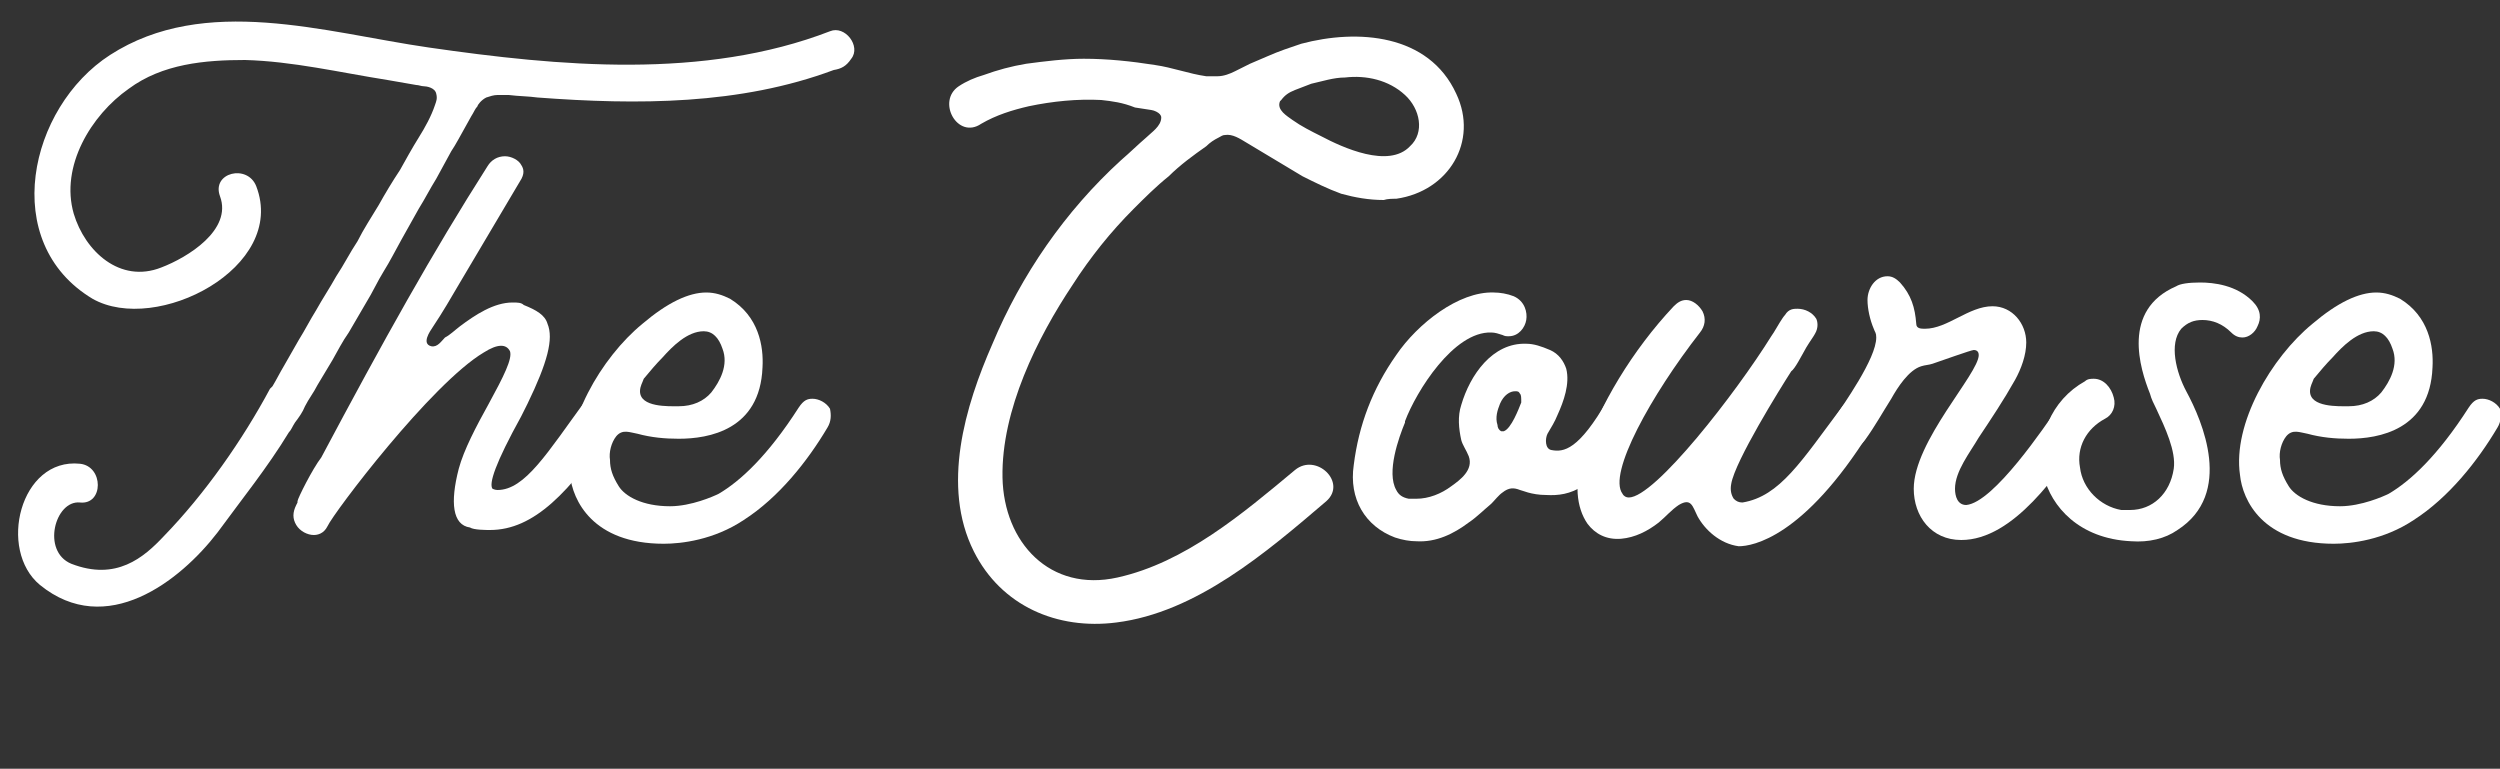
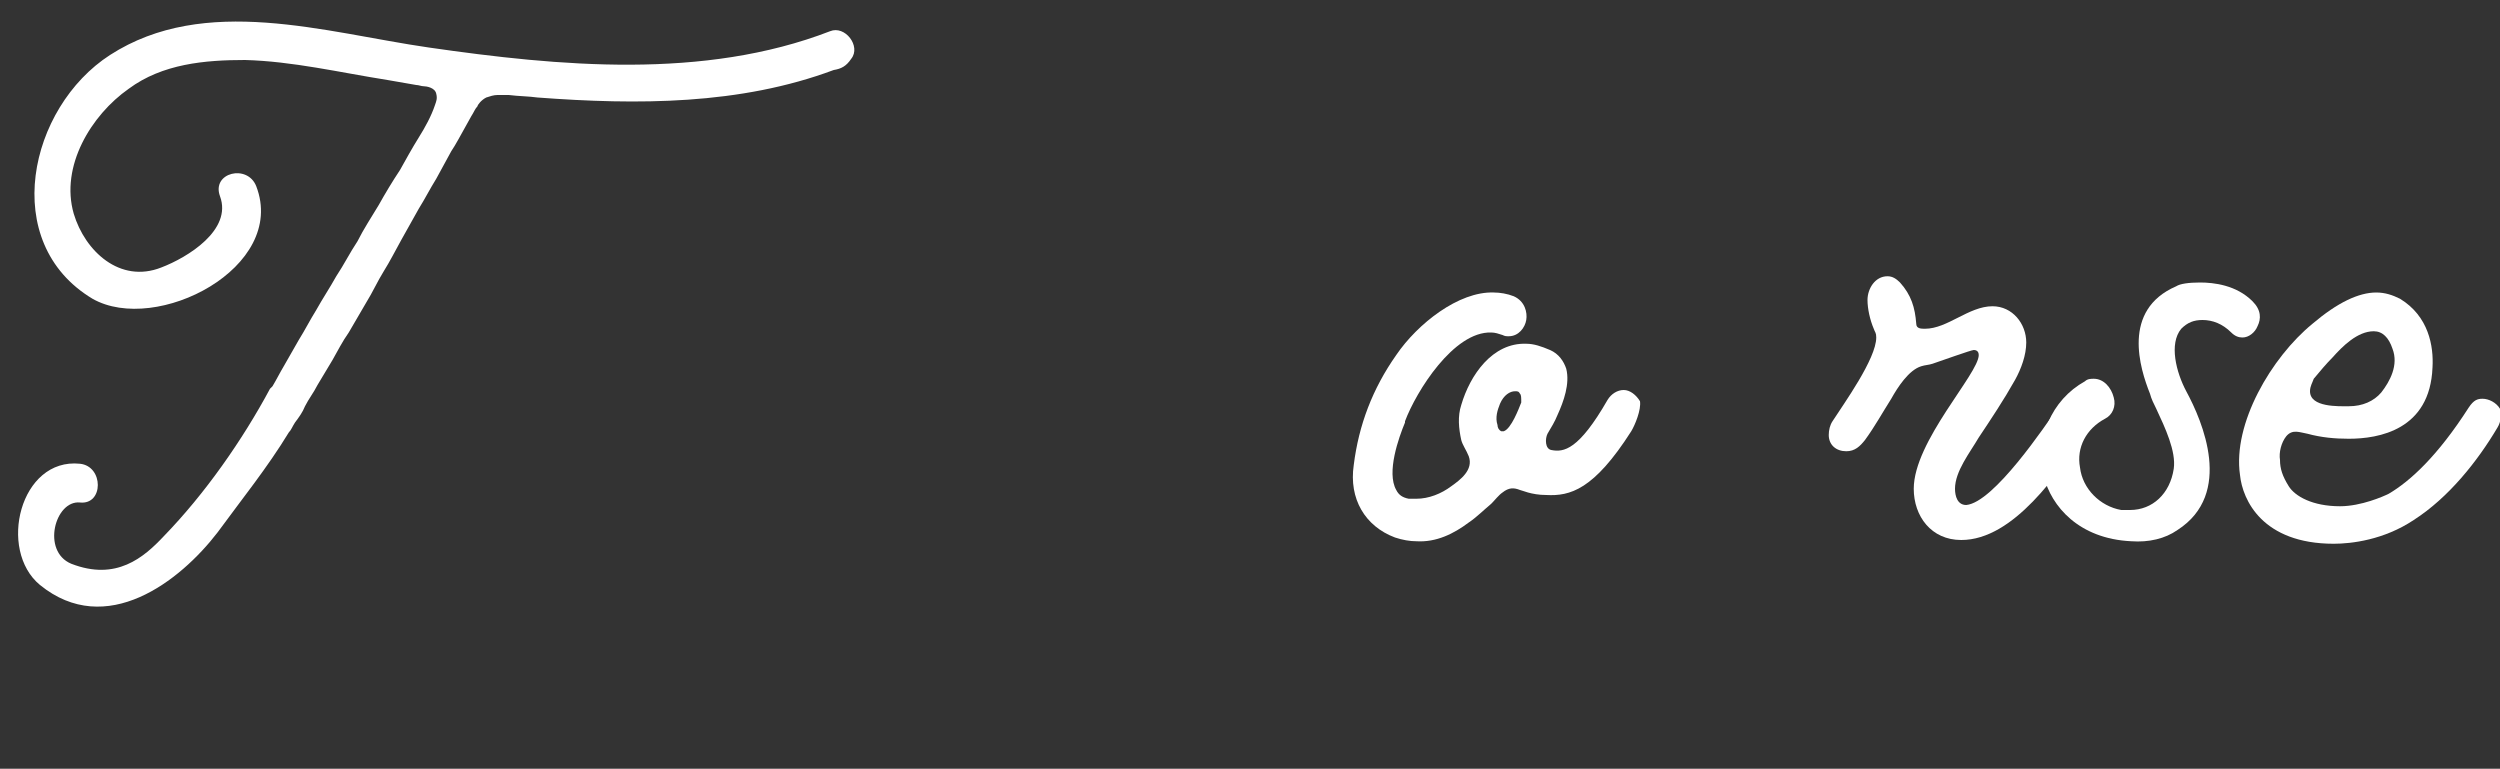
<svg xmlns="http://www.w3.org/2000/svg" version="1.1" id="Layer_1" x="0px" y="0px" viewBox="0 0 200 61.5" style="enable-background:new 0 0 200 61.5;" xml:space="preserve">
  <rect x="0" y="0" width="200" height="61.5" fill="#333333" stroke="none" />
  <style type="text/css">
	.st0{fill:#FFFFFF;}
</style>
  <g>
    <path class="st0" d="M68.1,4.7c-0.4,0.6-0.8,0.8-1.4,0.9C59.2,8.4,51,8.4,43,7.8h0c-0.7-0.1-1.5-0.1-2.3-0.2c-0.3,0-0.6,0-0.9,0   c-0.3,0-0.6,0.1-0.9,0.2c-0.4,0.2-0.7,0.6-0.7,0.7c-0.2,0.2-0.3,0.5-0.5,0.8l-0.5,0.9c-0.4,0.7-0.7,1.3-1.1,1.9   c-0.4,0.7-0.8,1.5-1.2,2.2c-0.5,0.8-0.9,1.6-1.4,2.4l-1.4,2.5c-0.5,0.9-0.9,1.7-1.4,2.5c-0.5,0.8-0.9,1.7-1.4,2.5l-1.4,2.4   c-0.5,0.7-0.9,1.5-1.3,2.2l-1.2,2c-0.3,0.6-0.7,1.1-1,1.7c-0.2,0.5-0.5,0.9-0.8,1.3c-0.2,0.3-0.3,0.6-0.5,0.8   c-1.7,2.8-3.8,5.4-5.7,8c-3,3.9-8.9,8.5-14.2,4.2c-3.4-2.8-1.6-10.2,3.2-9.7c1.9,0.2,1.9,3.3,0,3.1c-2-0.2-3.1,3.9-0.7,4.9   c3.6,1.4,5.8-0.5,7.4-2.2c3.3-3.4,6.3-7.7,8.5-11.8l0.2-0.2c0.3-0.5,0.6-1.1,0.9-1.6l1.2-2.1c0.5-0.8,0.9-1.6,1.4-2.4   c0.5-0.9,1.1-1.8,1.6-2.7c0.6-0.9,1.1-1.9,1.7-2.8c0.5-1,1.1-1.9,1.7-2.9c0.5-0.9,1.1-1.9,1.7-2.8c0.5-0.9,1-1.8,1.5-2.6   c0.5-0.8,1-1.7,1.3-2.6c0.1-0.3,0.2-0.5,0.1-0.9c-0.1-0.5-0.8-0.6-1-0.6c-0.2,0-0.4-0.1-0.6-0.1L31,6.4c-3.8-0.6-7.6-1.5-11.4-1.6   c-3.2,0-6.6,0.3-9.3,2.3c-3,2.1-5.5,6.2-4.4,10c0.9,3,3.7,5.6,7,4.3c2.1-0.8,5.7-3,4.7-5.7c-0.7-1.9,2.2-2.6,2.9-0.8   c2.5,6.5-8,11.9-13.1,9C-0.1,19.4,2.3,8.6,8.8,4.4C16.4-0.5,26,2.6,34.3,3.8c10.4,1.5,22,2.6,32.1-1.3C67.6,2,68.9,3.7,68.1,4.7z" />
-     <path class="st0" d="M36.7,37.5c0.4-1.5,1.4-3.4,2.4-5.2c1.2-2.2,1.9-3.6,1.7-4.2c-0.3-0.6-1-0.6-2.1,0.1   C34.5,30.7,26.7,41,26.2,42.1c-0.3,0.6-0.8,0.7-1.1,0.7c-0.5,0-1.1-0.3-1.4-0.8c-0.3-0.5-0.3-1,0-1.6l0.1-0.2v-0.1   c0-0.2,1.2-2.6,1.9-3.5c5-9.4,8.9-16.4,13.3-23.3c0.3-0.5,0.8-0.8,1.4-0.8c0.5,0,1.1,0.3,1.3,0.7c0.2,0.3,0.3,0.7-0.1,1.3l-4.8,8.1   c-0.7,1.2-1.4,2.4-2.2,3.6c-0.2,0.3-0.9,1.3-0.1,1.5c0.5,0.1,0.8-0.4,1.1-0.7c0.4-0.2,0.8-0.6,1.2-0.9c1.2-0.9,2.7-1.9,4.2-1.9   c0.4,0,0.7,0,0.9,0.2c1,0.4,1.7,0.8,1.9,1.5c0.5,1.2,0,3.1-1.6,6.4c-0.1,0.2-0.3,0.6-0.5,1c-2.1,3.8-2.6,5.4-2.3,5.8   c0,0,0.2,0.1,0.4,0.1c2.2,0,4-3,7-7.1c1.1-1.5,3.4,0.3,2.3,2c-3.5,5.3-6.4,8.3-9.9,8.3c-0.3,0-1.3,0-1.6-0.2   C36.2,42,36,40.2,36.7,37.5z" />
-     <path class="st0" d="M66.2,34.2c-1.6,2.7-3.9,5.6-6.7,7.4c-2.4,1.6-5,1.9-6.4,1.9c-5.7,0-7.3-3.5-7.5-5.5   c-0.6-4.1,2.5-9.4,5.8-12.1c2-1.7,3.7-2.5,5.1-2.5c0.7,0,1.3,0.2,1.9,0.5c2.3,1.4,2.7,3.8,2.6,5.5c-0.2,5-4.3,5.7-6.7,5.7   c-1.1,0-2.2-0.1-3.3-0.4c-0.6-0.1-1.2-0.4-1.7,0.2c-0.4,0.5-0.6,1.3-0.5,1.9c0,0.7,0.2,1.3,0.7,2.1c0.5,0.8,1.9,1.6,4.1,1.6   c1.7,0,3.5-0.8,3.9-1c1.7-1,3.9-3,6.4-6.9c0.4-0.6,0.7-0.7,1.1-0.7c0.5,0,1.1,0.3,1.4,0.8C66.5,33.2,66.5,33.7,66.2,34.2z    M51.2,31.3c0,1.3,2.3,1.2,3.1,1.2c1.1,0,2-0.4,2.6-1.1c0.7-0.9,1.4-2.2,0.9-3.5c-0.3-0.9-0.8-1.4-1.5-1.4c-1.3,0-2.5,1.2-3.3,2.1   c-0.5,0.5-1,1.1-1.5,1.7C51.4,30.6,51.2,30.9,51.2,31.3z" />
-     <path class="st0" d="M111.7,15.9c-0.3,0-0.7,0-1,0.1c-1.2,0-2.3-0.2-3.4-0.5c-1.1-0.4-2.1-0.9-3.1-1.4c-1-0.6-2-1.2-3-1.8l-1.5-0.9   c-0.5-0.3-1.1-0.7-1.7-0.6c-0.2,0-0.3,0.1-0.5,0.2c-0.4,0.2-0.7,0.4-1,0.7c-1,0.7-2.1,1.5-3,2.4c-1,0.8-1.9,1.7-2.8,2.6   c-0.9,0.9-1.8,1.9-2.6,2.9c-0.8,1-1.6,2.1-2.3,3.2C83,27,80.1,32.8,80.2,38.2c0.1,5.2,3.8,9.2,9.2,8c5.4-1.2,10-5.1,14.2-8.6   c1.7-1.4,4.2,1,2.5,2.5c-4.8,4.1-10.4,8.9-16.8,9.7c-4.7,0.6-9.2-1.3-11.4-5.7c-2.6-5.2-0.7-11.6,1.5-16.6   c2.3-5.5,5.8-10.6,10.3-14.7c0.7-0.6,1.3-1.2,2-1.8c0.4-0.4,1.2-0.9,1.2-1.6c0-0.4-0.7-0.6-0.8-0.6l-1.3-0.2   C89.8,8.2,89,8.1,88.1,8c-1.9-0.1-3.9,0.1-5.8,0.5c-1.3,0.3-2.6,0.7-3.8,1.4c-1.9,1.3-3.6-1.8-1.8-3c0.6-0.4,1.3-0.7,2-0.9   c1.1-0.4,2.2-0.7,3.4-0.9c1.5-0.2,3.1-0.4,4.6-0.4c1.9,0,3.8,0.2,5.7,0.5c1.4,0.2,2.7,0.7,4.1,0.9c0.3,0,0.6,0,0.9,0   c0.5,0,1-0.2,1.4-0.4c0.4-0.2,0.8-0.4,1.2-0.6l1.4-0.6c0.9-0.4,1.8-0.7,2.7-1c4.5-1.2,10.2-0.8,12.4,4   C118.3,11.3,115.9,15.3,111.7,15.9z M112.4,7.6c-1.3-1.2-3.1-1.6-4.8-1.4c-0.9,0-1.8,0.3-2.7,0.5l-1.3,0.5   c-0.5,0.2-0.8,0.4-1.1,0.8l-0.1,0.1c-0.3,0.7,0.6,1.2,1,1.5c0.7,0.5,1.5,0.9,2.3,1.3c1.7,0.9,5.4,2.6,7.1,0.8   C114,10.6,113.6,8.7,112.4,7.6z" />
    <path class="st0" d="M130.5,34.5c-3,4.7-4.9,5.2-6.8,5.1c-1.2,0-2-0.4-2.1-0.4c-0.5-0.2-0.9-0.2-1.4,0.2c-0.3,0.2-0.6,0.6-0.9,0.9   c-0.6,0.5-1.2,1.1-1.8,1.5c-1.2,0.9-2.6,1.6-4.2,1.5c-0.5,0-1.1-0.1-1.7-0.3c-2.4-0.9-3.7-3.1-3.3-5.8c0.4-3.2,1.5-6.1,3.4-8.8   c1.7-2.5,5-5.1,7.8-5c0.5,0,1.1,0.1,1.6,0.3c0.9,0.4,1.1,1.3,1,1.9s-0.6,1.3-1.4,1.3c-0.2,0-0.3,0-0.5-0.1   c-0.3-0.1-0.6-0.2-0.9-0.2c-3-0.1-6,4.7-6.9,7.1l0,0.1c-0.5,1.2-1.5,4-0.7,5.4c0.2,0.4,0.5,0.6,1,0.7c0.2,0,0.4,0,0.6,0   c1,0,2-0.4,2.8-1c0.7-0.5,1.8-1.3,1.4-2.4c-0.2-0.5-0.5-0.9-0.6-1.3c-0.2-0.9-0.3-1.9,0-2.8c0.7-2.4,2.5-5,5.2-4.9   c0.6,0,1.2,0.2,1.9,0.5c0.7,0.3,1.1,0.9,1.3,1.5c0.3,1.2-0.2,2.6-0.7,3.7c-0.2,0.5-0.5,1-0.8,1.5c-0.2,0.4-0.2,1.2,0.3,1.3   c1,0.2,2.2,0,4.5-4c0.3-0.5,0.8-0.8,1.3-0.8c0.5,0,1,0.4,1.3,0.9C131.3,32.8,130.8,34,130.5,34.5z M121.6,31.5   c-0.1-0.2-0.2-0.2-0.4-0.2c-0.4,0-0.9,0.3-1.2,1c-0.2,0.5-0.4,1.1-0.2,1.7c0,0.2,0.1,0.4,0.3,0.5h0.2c0.6-0.2,1.2-1.8,1.4-2.3   C121.7,31.8,121.7,31.6,121.6,31.5z" />
-     <path class="st0" d="M135.8,41.3c-0.4-0.8-0.5-1.5-1.5-0.9c-0.6,0.4-1,0.9-1.6,1.4c-0.9,0.7-1.9,1.2-3,1.3   c-1.2,0.1-2.1-0.4-2.7-1.2c-0.9-1.3-1.1-3.3-0.3-5.6c1.2-3.8,3.9-8.3,7.2-11.8c0.3-0.3,0.6-0.5,1-0.5c0.5,0,1,0.4,1.3,0.9   c0.3,0.6,0.2,1.2-0.2,1.7c-3.9,5-7.4,11.3-6.2,12.9c0.1,0.2,0.3,0.3,0.5,0.3c2.1,0,8.6-8.4,11.4-12.9l0.2-0.3   c0.3-0.5,0.7-1.2,0.9-1.4c0.3-0.5,0.7-0.5,1-0.5c0.6,0,1.2,0.3,1.5,0.8c0.1,0.2,0.2,0.7-0.1,1.2c-0.1,0.2-0.4,0.6-0.7,1.1   c-0.4,0.7-0.9,1.7-1.2,1.9c-0.9,1.4-4.5,7.2-4.8,9c-0.1,0.5,0,0.9,0.2,1.2c0.2,0.2,0.4,0.3,0.7,0.3c3-0.5,4.7-3.3,8-7.7   c1.1-1.5,3.3,0.3,2.2,2c-5.3,8.5-9.4,9.2-10.5,9.2C137.6,43.5,136.4,42.4,135.8,41.3z" />
    <path class="st0" d="M164.7,32.5c0.2-0.4,0.6-0.6,1-0.6c0.9,0,1.5,0.8,1.5,1.6c0,0.4-0.2,0.8-0.4,1.2c-2.1,3.1-5.7,8.5-9.9,8.5   c-2.4,0-3.8-1.9-3.8-4.1c0-3.8,5.2-9.2,5.2-10.7c0-0.2-0.1-0.4-0.4-0.4c-0.2,0-2.7,0.9-3.3,1.1c-0.3,0.1-0.6,0.1-0.9,0.2   c-1,0.3-1.9,1.7-2.4,2.6c-0.7,1.1-1.3,2.2-2.1,3.3c-0.4,0.5-0.8,0.9-1.5,0.9c-0.8,0-1.4-0.5-1.4-1.3c0-0.4,0.1-0.8,0.3-1.1   c0.9-1.4,3.5-5,3.5-6.7c0-0.4-0.1-0.4-0.2-0.7c-0.3-0.7-0.5-1.6-0.5-2.3c0-0.9,0.6-1.9,1.6-1.9c0.4,0,0.7,0.2,1,0.5   c0.9,1,1.2,2,1.3,3.3c0,0.4,0.4,0.4,0.7,0.4c1.8,0,3.5-1.8,5.4-1.8c1.6,0,2.7,1.4,2.7,2.9c0,1-0.4,2.1-0.9,3   c-0.9,1.6-1.9,3.1-2.9,4.6c-0.7,1.2-1.9,2.7-1.9,4.1c0,0.6,0.2,1.3,0.9,1.3C159.5,40.2,163.6,34.1,164.7,32.5z" />
    <path class="st0" d="M180.2,24.1c0.7,0.7,0.7,1.4,0.4,2c-0.2,0.5-0.7,0.9-1.2,0.9c-0.3,0-0.6-0.1-0.9-0.4c-0.7-0.7-1.5-1-2.3-1   c-0.7,0-1.2,0.2-1.7,0.7c-1,1.2-0.4,3.5,0.4,5c1.3,2.4,3.8,8.2-0.7,11.1c-1,0.7-2.3,1-3.7,0.9c-4.2-0.2-6.4-2.8-7-5.2   c-0.7-3,0.6-6.1,3.3-7.6c0.2-0.2,0.5-0.2,0.7-0.2c0.8,0,1.4,0.7,1.6,1.5c0.2,0.7-0.1,1.4-0.7,1.7c-1.5,0.8-2.3,2.3-2,3.9   c0.2,1.7,1.6,3.1,3.3,3.4c0.2,0,0.5,0,0.7,0c1.8,0,3.2-1.3,3.5-3.3c0.2-1.4-0.7-3.3-1.4-4.8c-0.2-0.4-0.4-0.8-0.5-1.2   c-0.8-2-2.3-6.7,2.1-8.6c0.3-0.2,1-0.3,1.9-0.3C177.1,22.6,178.9,22.8,180.2,24.1z" />
    <path class="st0" d="M199.8,34.2c-1.6,2.7-3.9,5.6-6.7,7.4c-2.4,1.6-5,1.9-6.4,1.9c-5.7,0-7.3-3.5-7.5-5.5   c-0.6-4.1,2.5-9.4,5.8-12.1c2-1.7,3.7-2.5,5.1-2.5c0.7,0,1.3,0.2,1.9,0.5c2.3,1.4,2.7,3.8,2.6,5.5c-0.2,5-4.3,5.7-6.7,5.7   c-1.1,0-2.2-0.1-3.3-0.4c-0.6-0.1-1.2-0.4-1.7,0.2c-0.4,0.5-0.6,1.3-0.5,1.9c0,0.7,0.2,1.3,0.7,2.1c0.5,0.8,1.9,1.6,4.1,1.6   c1.7,0,3.5-0.8,3.9-1c1.7-1,3.9-3,6.4-6.9c0.4-0.6,0.7-0.7,1.1-0.7c0.5,0,1.1,0.3,1.4,0.8C200.1,33.2,200.1,33.7,199.8,34.2z    M184.8,31.3c0,1.3,2.3,1.2,3.1,1.2c1.1,0,2-0.4,2.6-1.1c0.7-0.9,1.4-2.2,0.9-3.5c-0.3-0.9-0.8-1.4-1.5-1.4c-1.3,0-2.5,1.2-3.3,2.1   c-0.5,0.5-1,1.1-1.5,1.7C185,30.6,184.8,30.9,184.8,31.3z" />
  </g>
</svg>